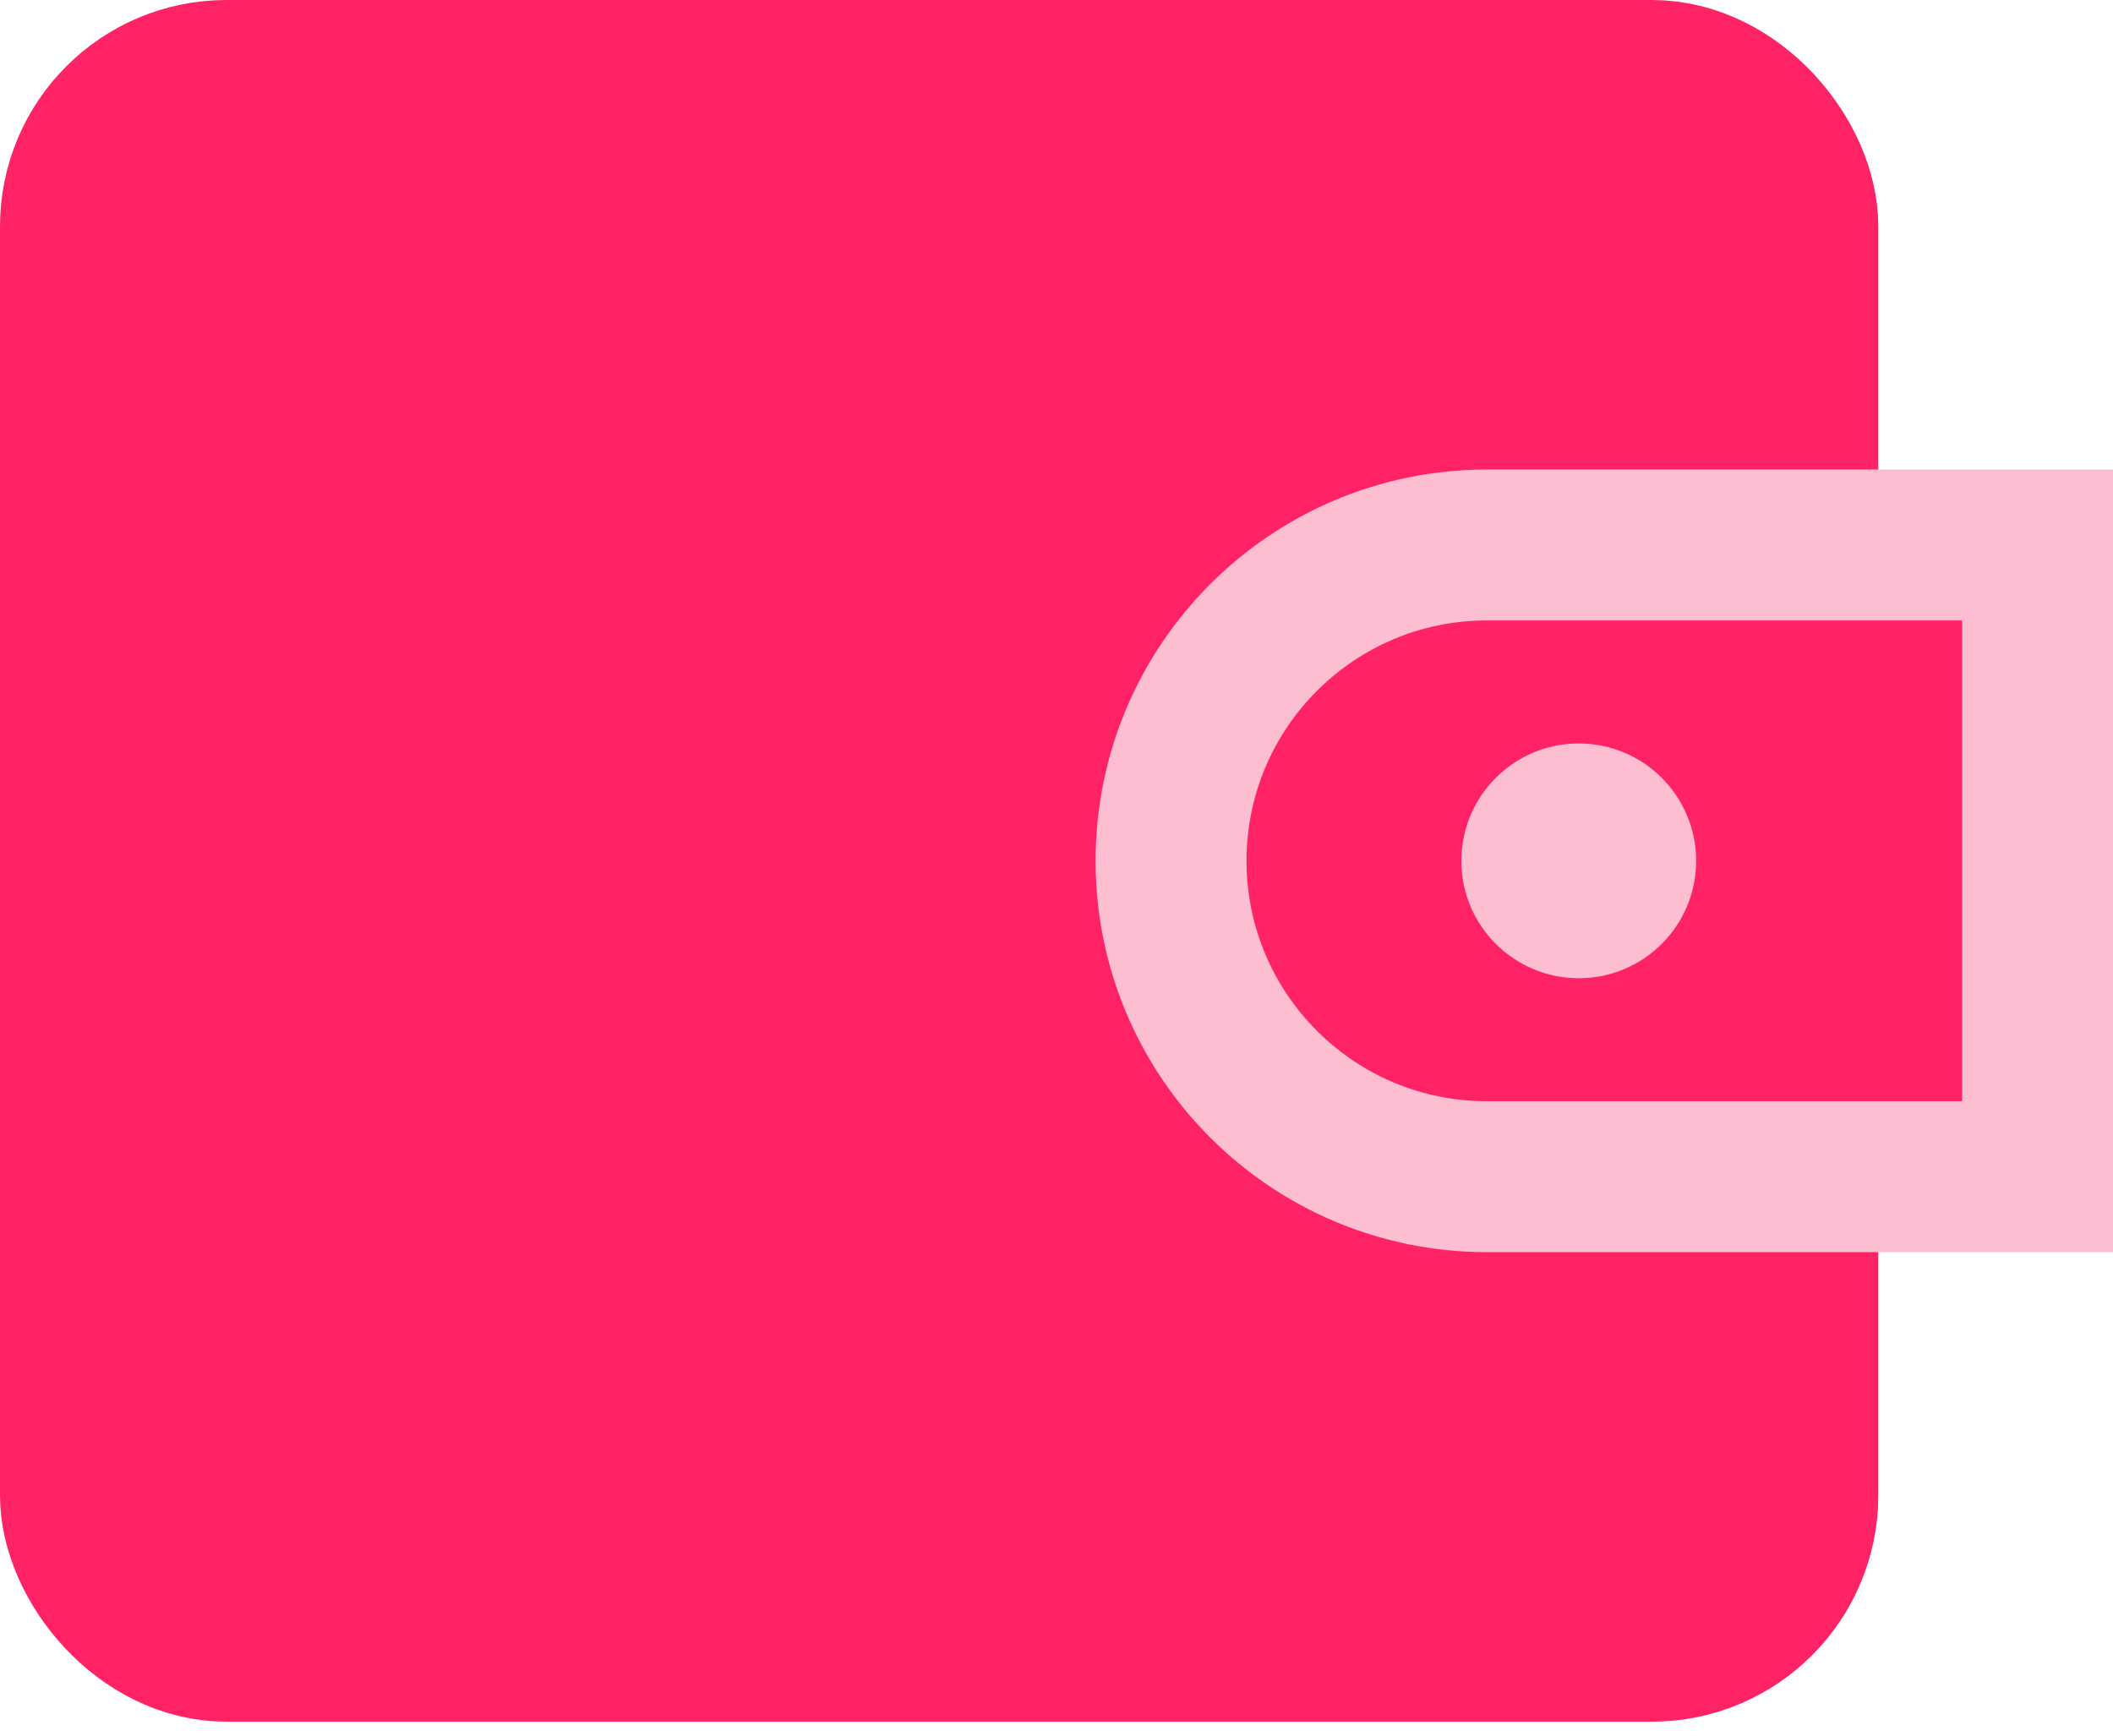
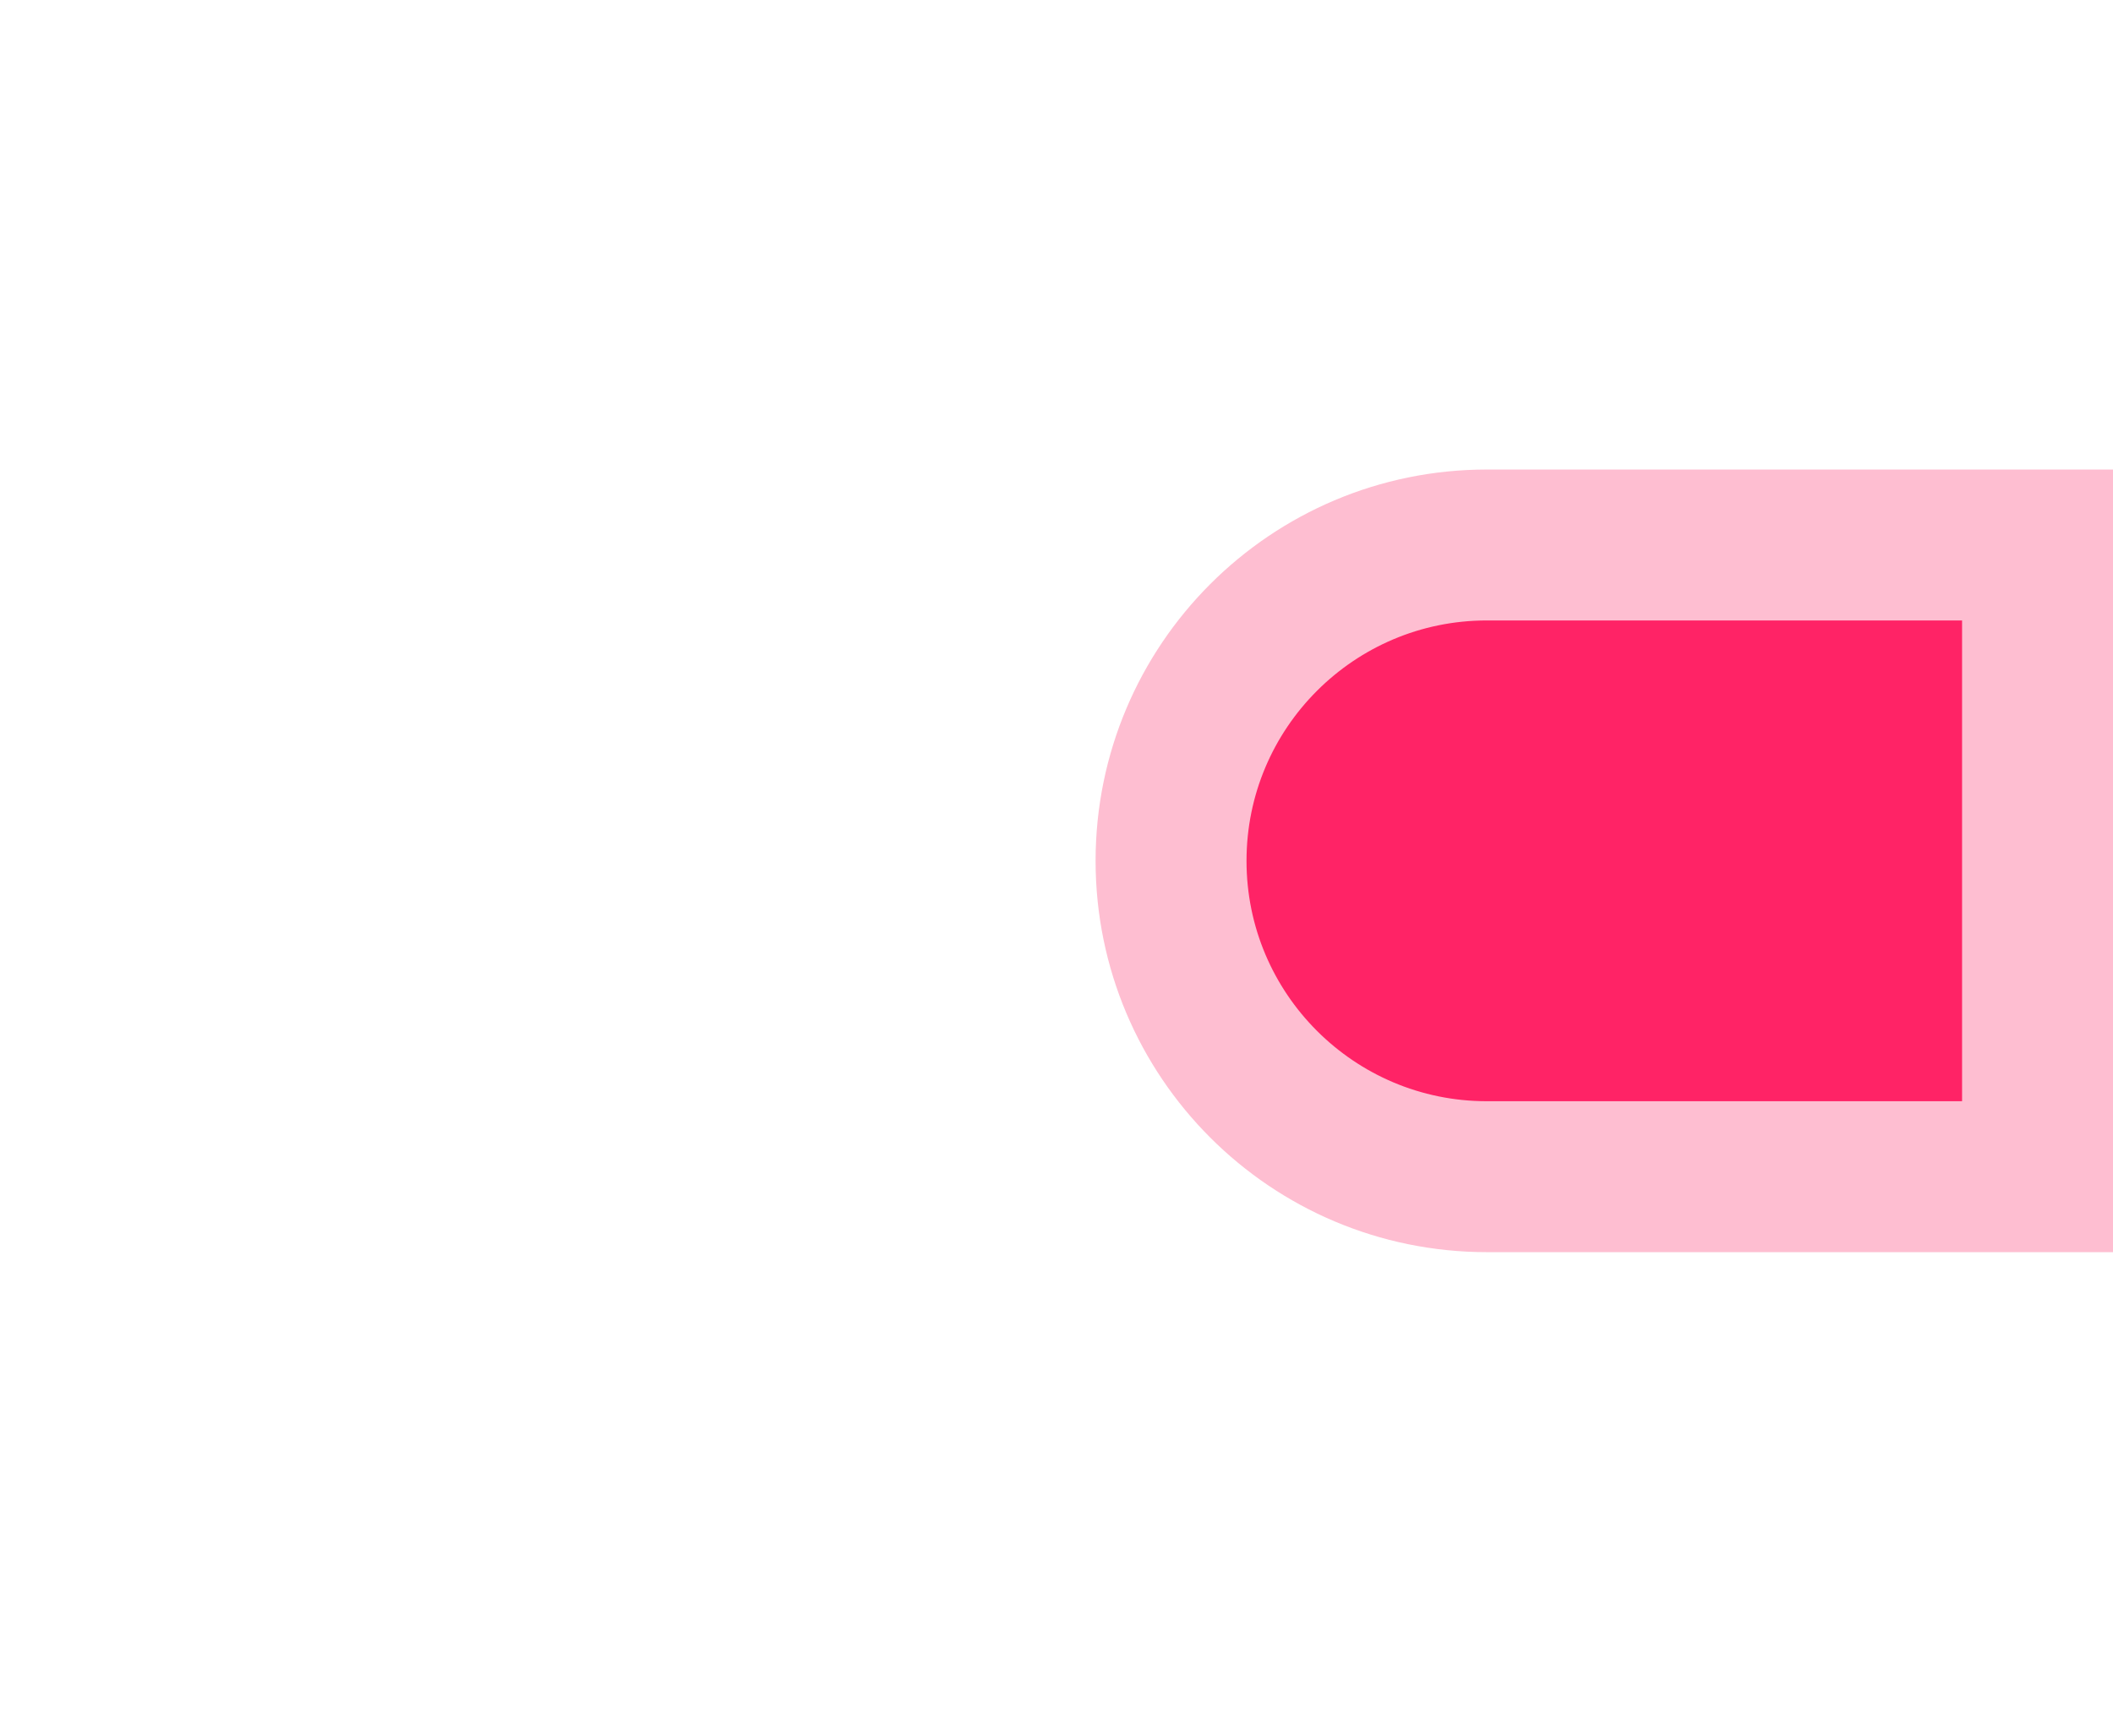
<svg xmlns="http://www.w3.org/2000/svg" width="28" height="23" viewBox="0 0 28 23" fill="none">
-   <rect x="1" y="1" width="22.89" height="20.815" rx="2" fill="#FF2366" stroke="#FF2366" stroke-width="2" />
  <path d="M15.518 11.408C15.518 9.096 17.392 7.222 19.703 7.222H27V15.593H19.703C17.392 15.593 15.518 13.719 15.518 11.408Z" fill="#FF2366" stroke="#FEBED1" stroke-width="2" />
-   <path fill-rule="evenodd" clip-rule="evenodd" d="M20.921 12.963C21.78 12.963 22.476 12.267 22.476 11.408C22.476 10.549 21.78 9.852 20.921 9.852C20.062 9.852 19.365 10.549 19.365 11.408C19.365 12.267 20.062 12.963 20.921 12.963Z" fill="#FEBED1" />
</svg>